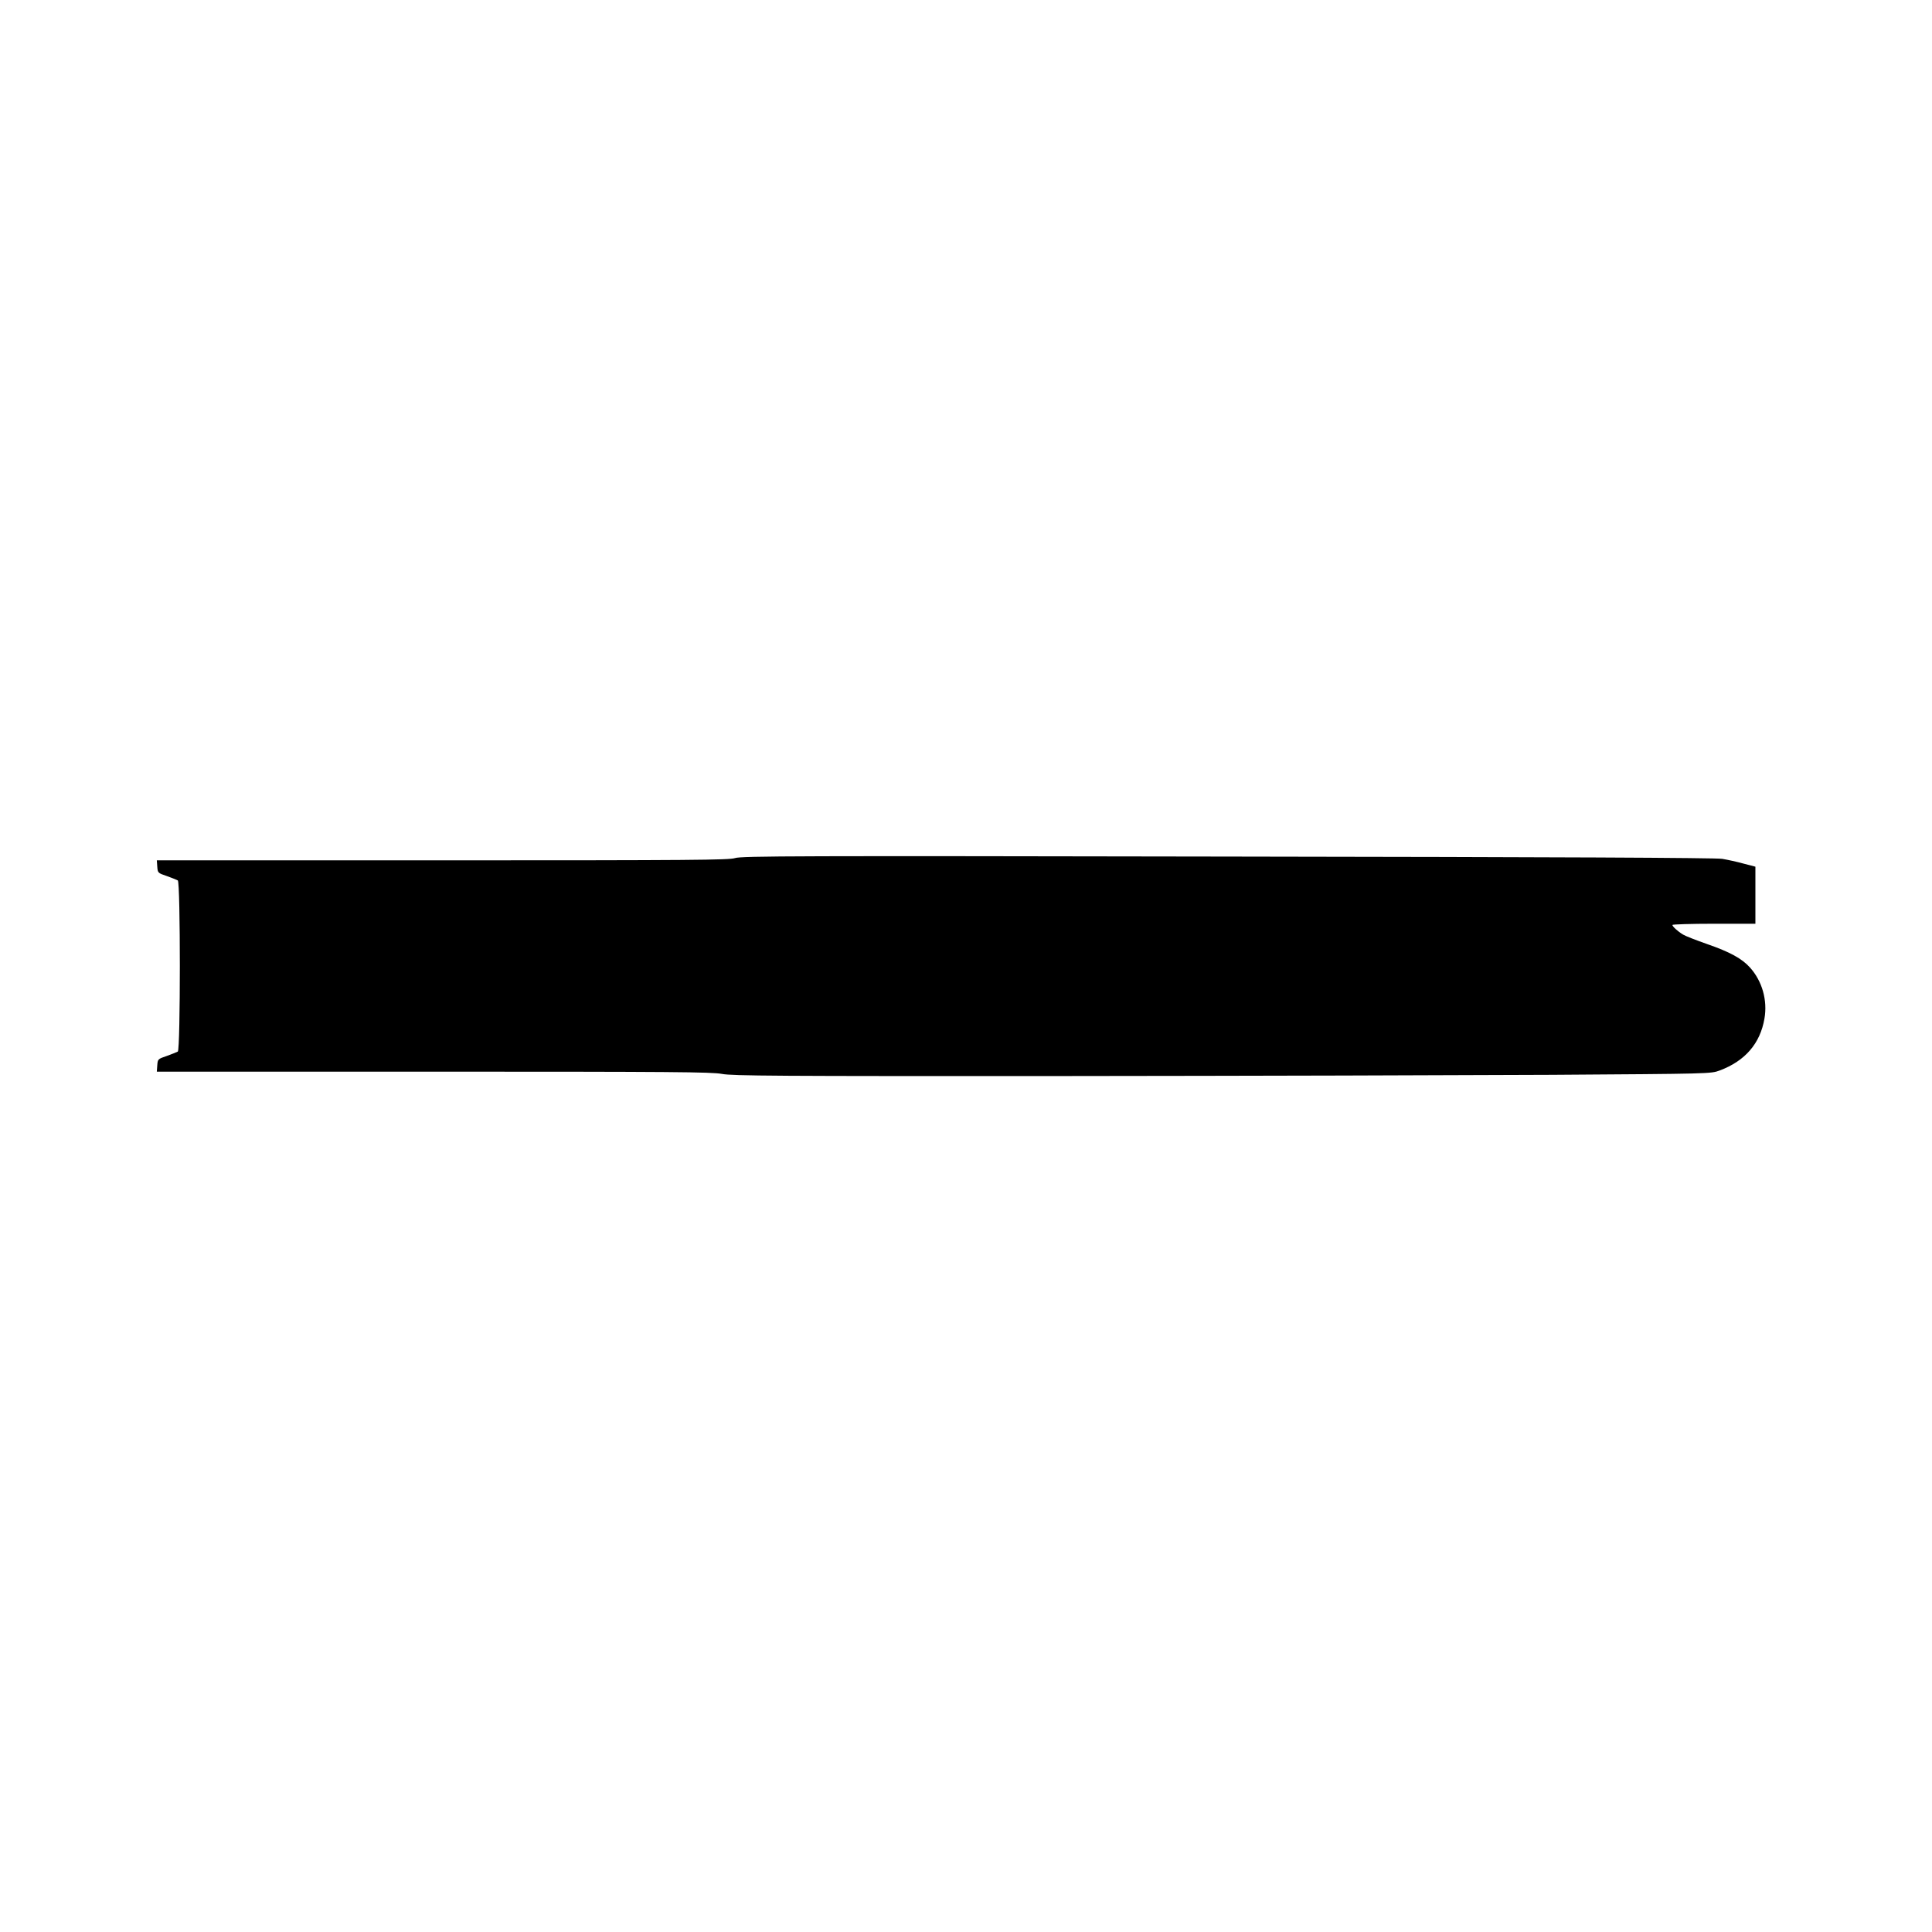
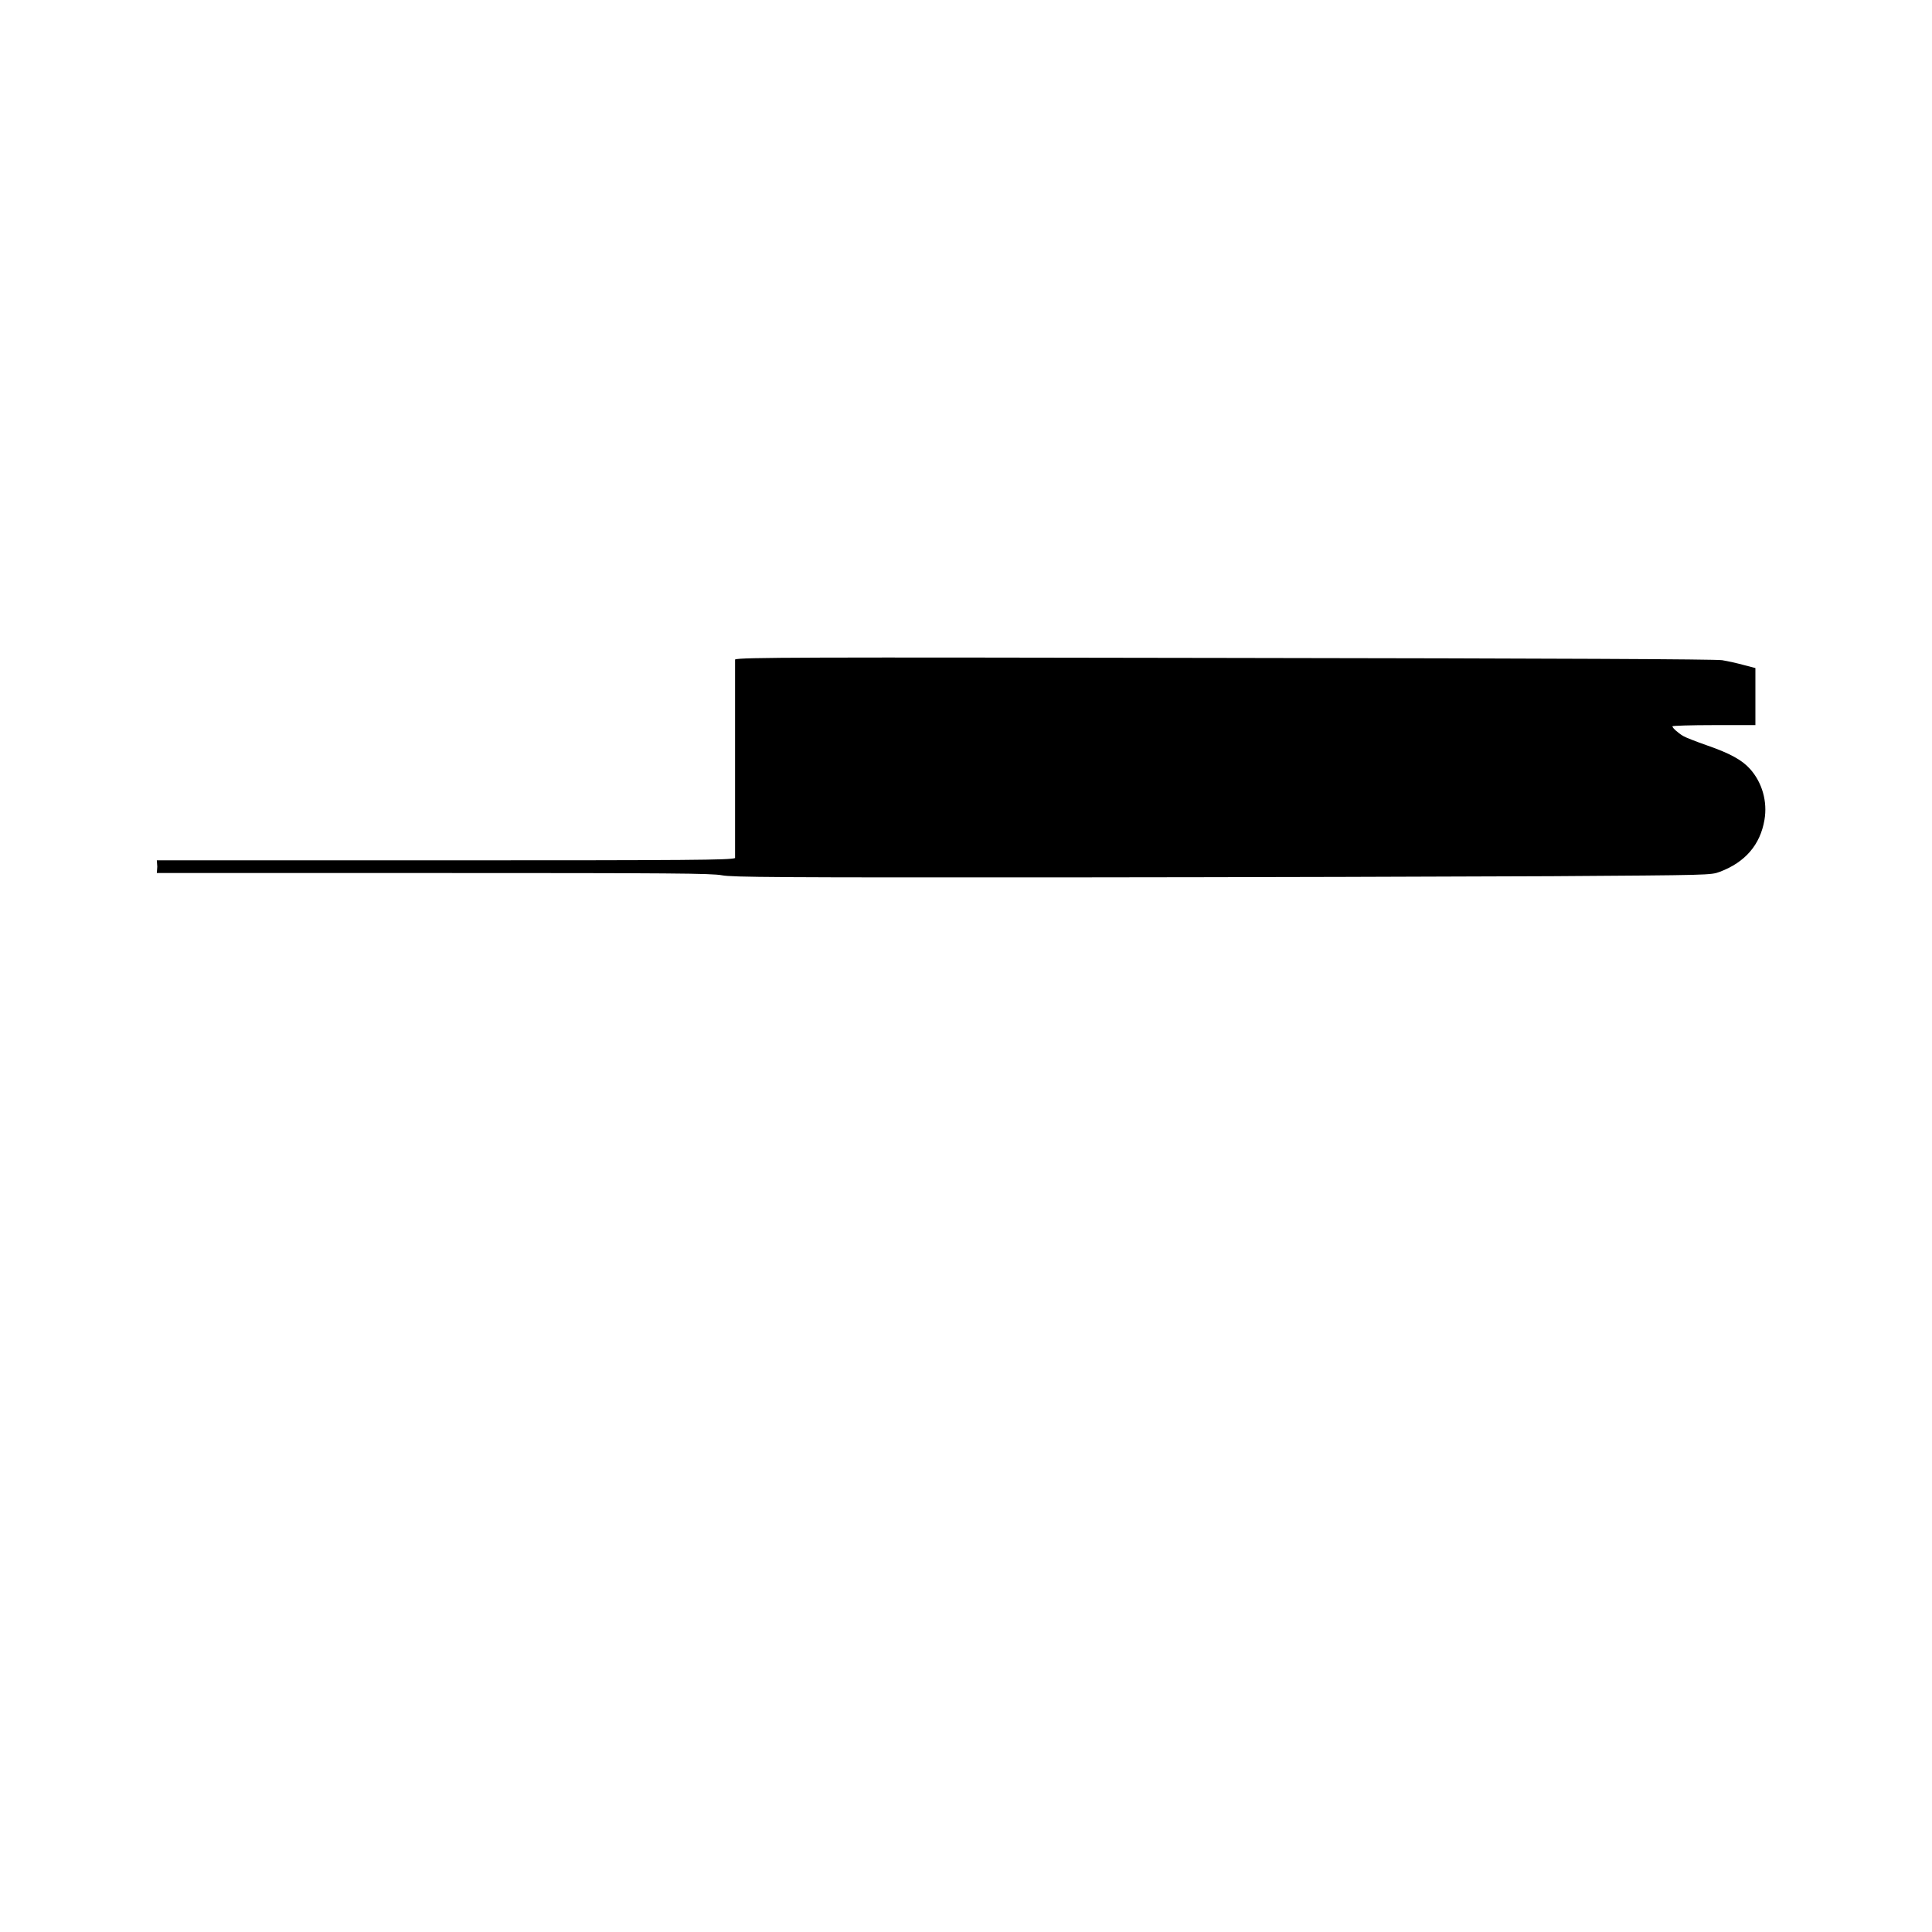
<svg xmlns="http://www.w3.org/2000/svg" version="1.0" width="1280pt" height="1280pt" viewBox="0 0 1280 1280" preserveAspectRatio="xMidYMid meet">
  <g transform="translate(0,1280) scale(0.1,-0.1)" fill="#000000" stroke="none">
-     <path d="M4870 7115 c-39 -13 -281 -15 -1938 -15 l-1893 0 3 -42 c3 -41 4 -42 63 -62 33 -12 66 -25 73 -29 18 -12 18 -1122 0 -1134 -7 -4 -40 -17 -73 -29 -59 -20 -60 -21 -63 -62 l-3 -42 1833 0 c1588 0 1843 -2 1911 -15 69 -13 359 -15 2260 -14 1200 1 2657 5 3237 8 1055 7 1055 7 1114 29 168 63 268 179 296 344 21 121 -15 248 -96 338 -53 59 -133 103 -283 155 -74 26 -146 54 -160 63 -35 21 -71 54 -71 64 0 4 124 8 275 8 l275 0 0 189 0 189 -77 20 c-43 12 -107 26 -143 32 -44 7 -1080 12 -3280 15 -2842 5 -3220 4 -3260 -10z" />
+     <path d="M4870 7115 c-39 -13 -281 -15 -1938 -15 l-1893 0 3 -42 l-3 -42 1833 0 c1588 0 1843 -2 1911 -15 69 -13 359 -15 2260 -14 1200 1 2657 5 3237 8 1055 7 1055 7 1114 29 168 63 268 179 296 344 21 121 -15 248 -96 338 -53 59 -133 103 -283 155 -74 26 -146 54 -160 63 -35 21 -71 54 -71 64 0 4 124 8 275 8 l275 0 0 189 0 189 -77 20 c-43 12 -107 26 -143 32 -44 7 -1080 12 -3280 15 -2842 5 -3220 4 -3260 -10z" />
  </g>
</svg>